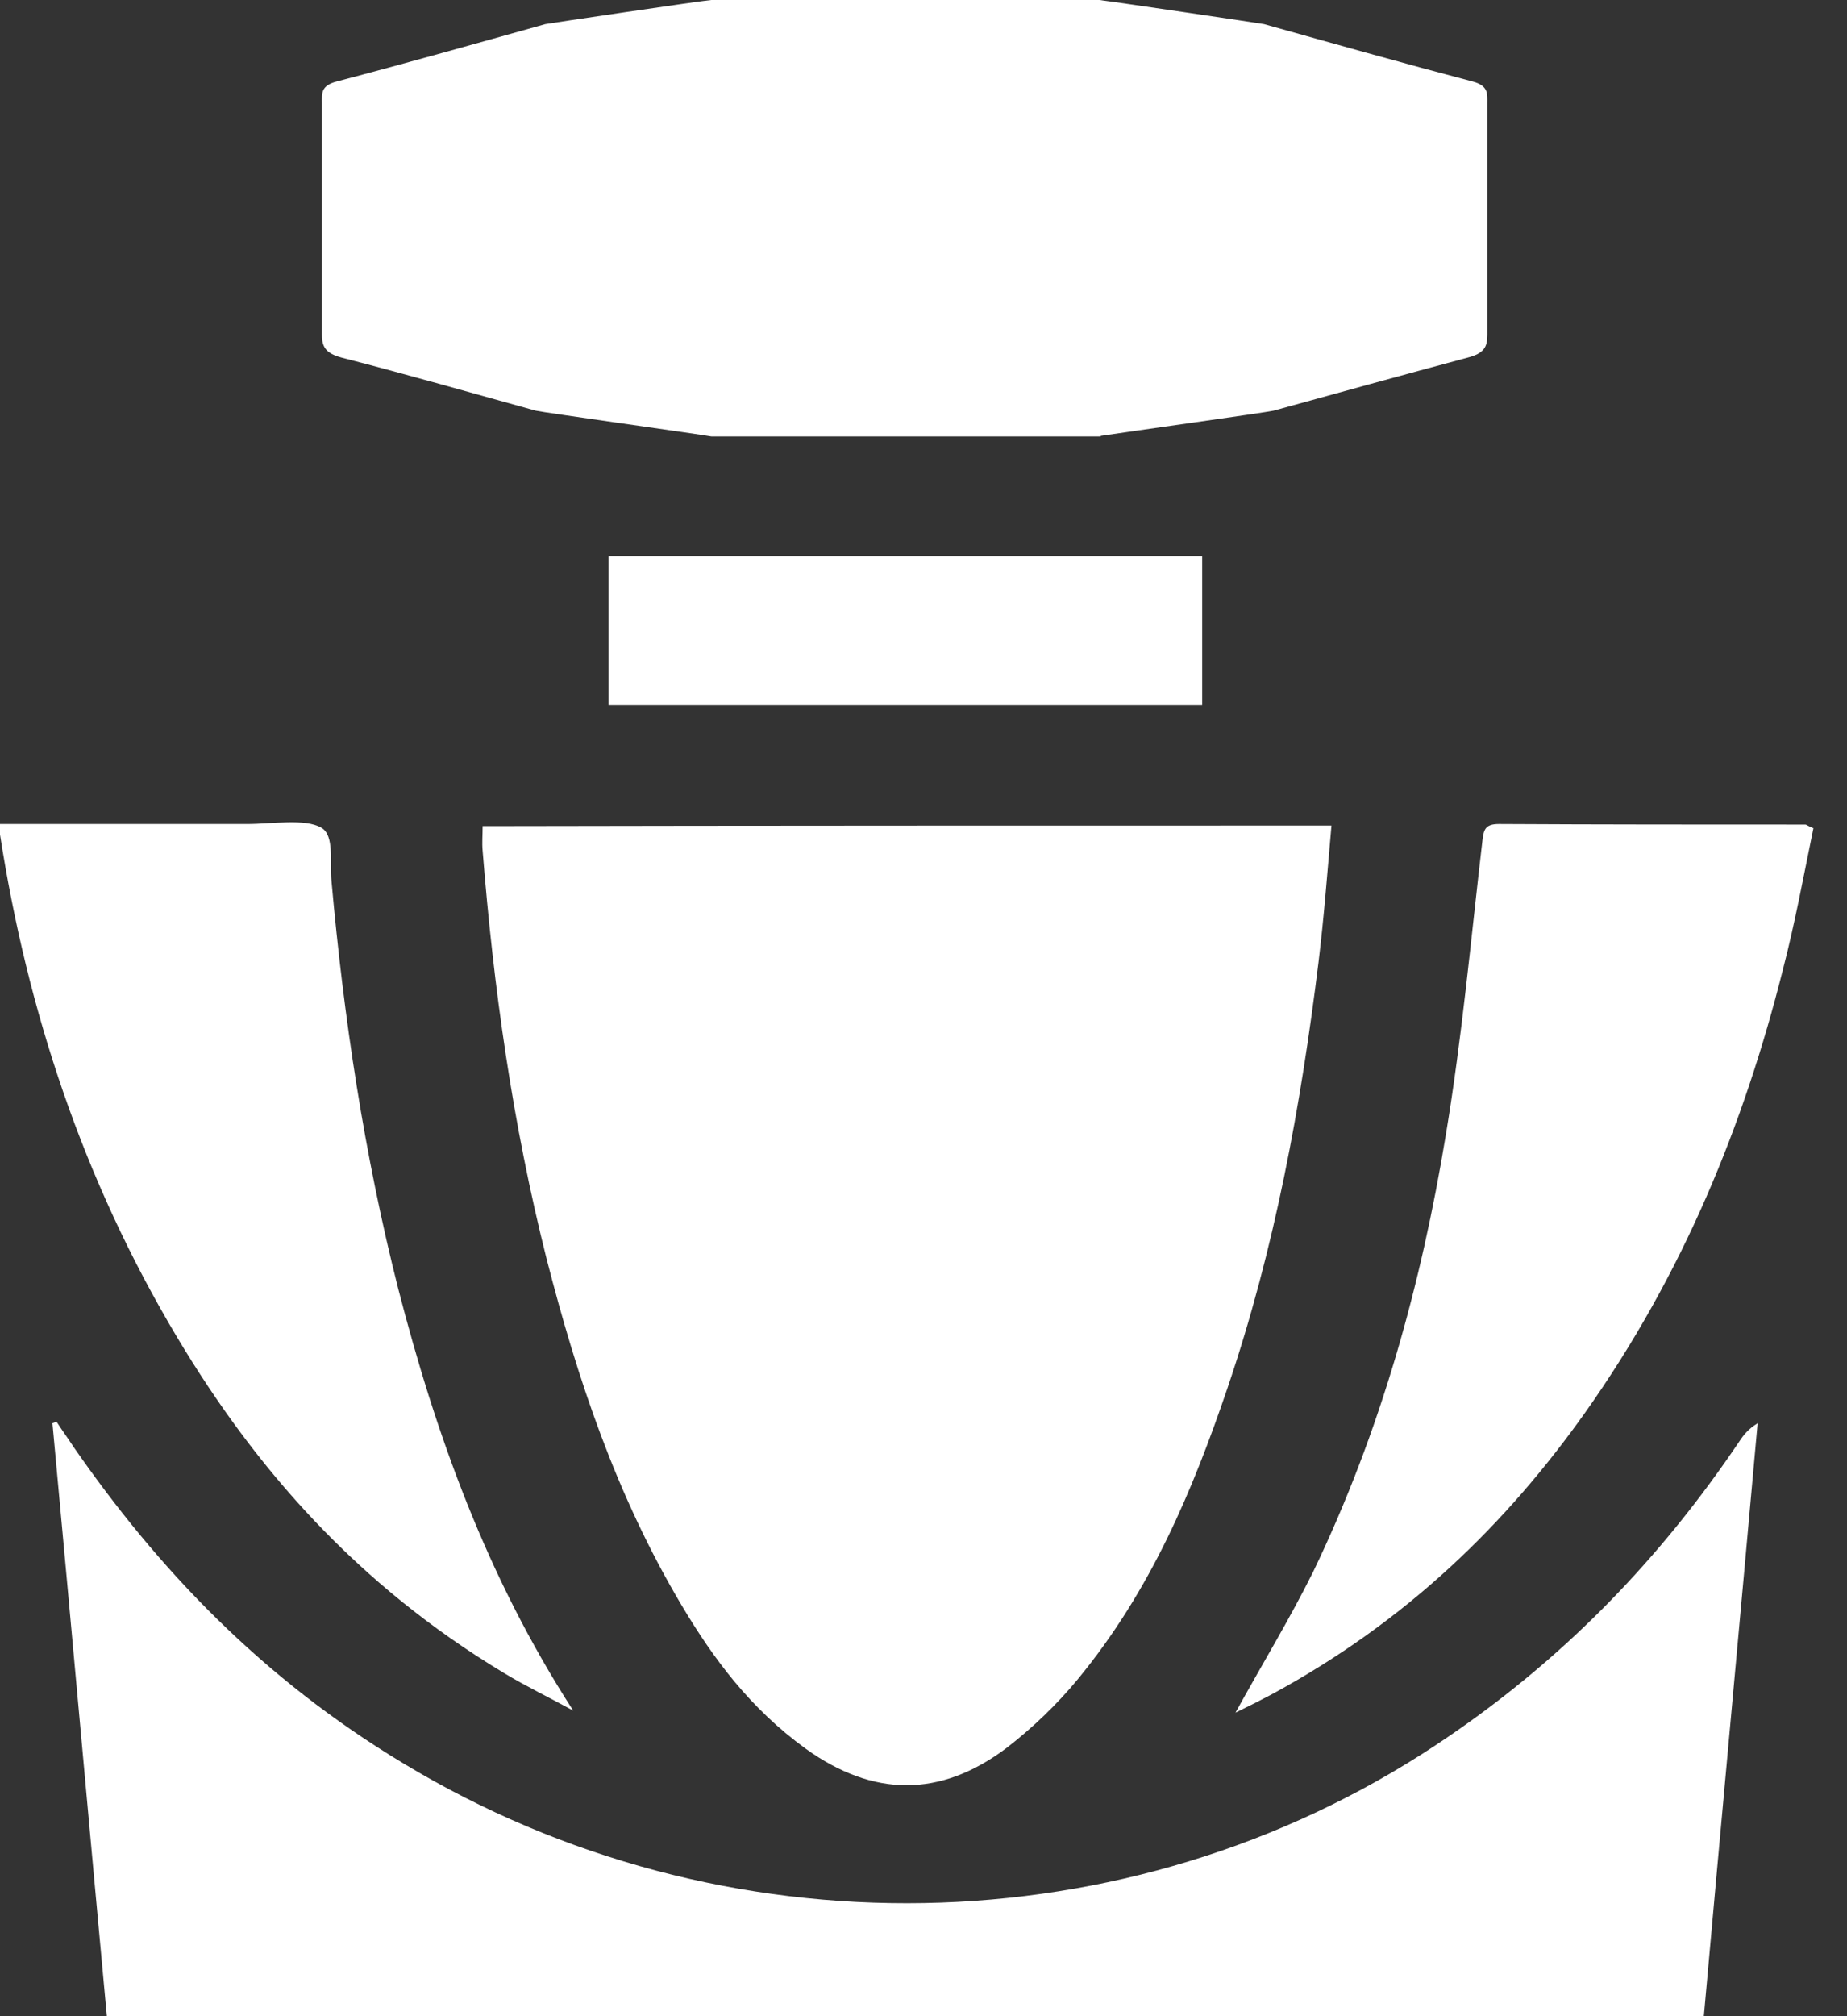
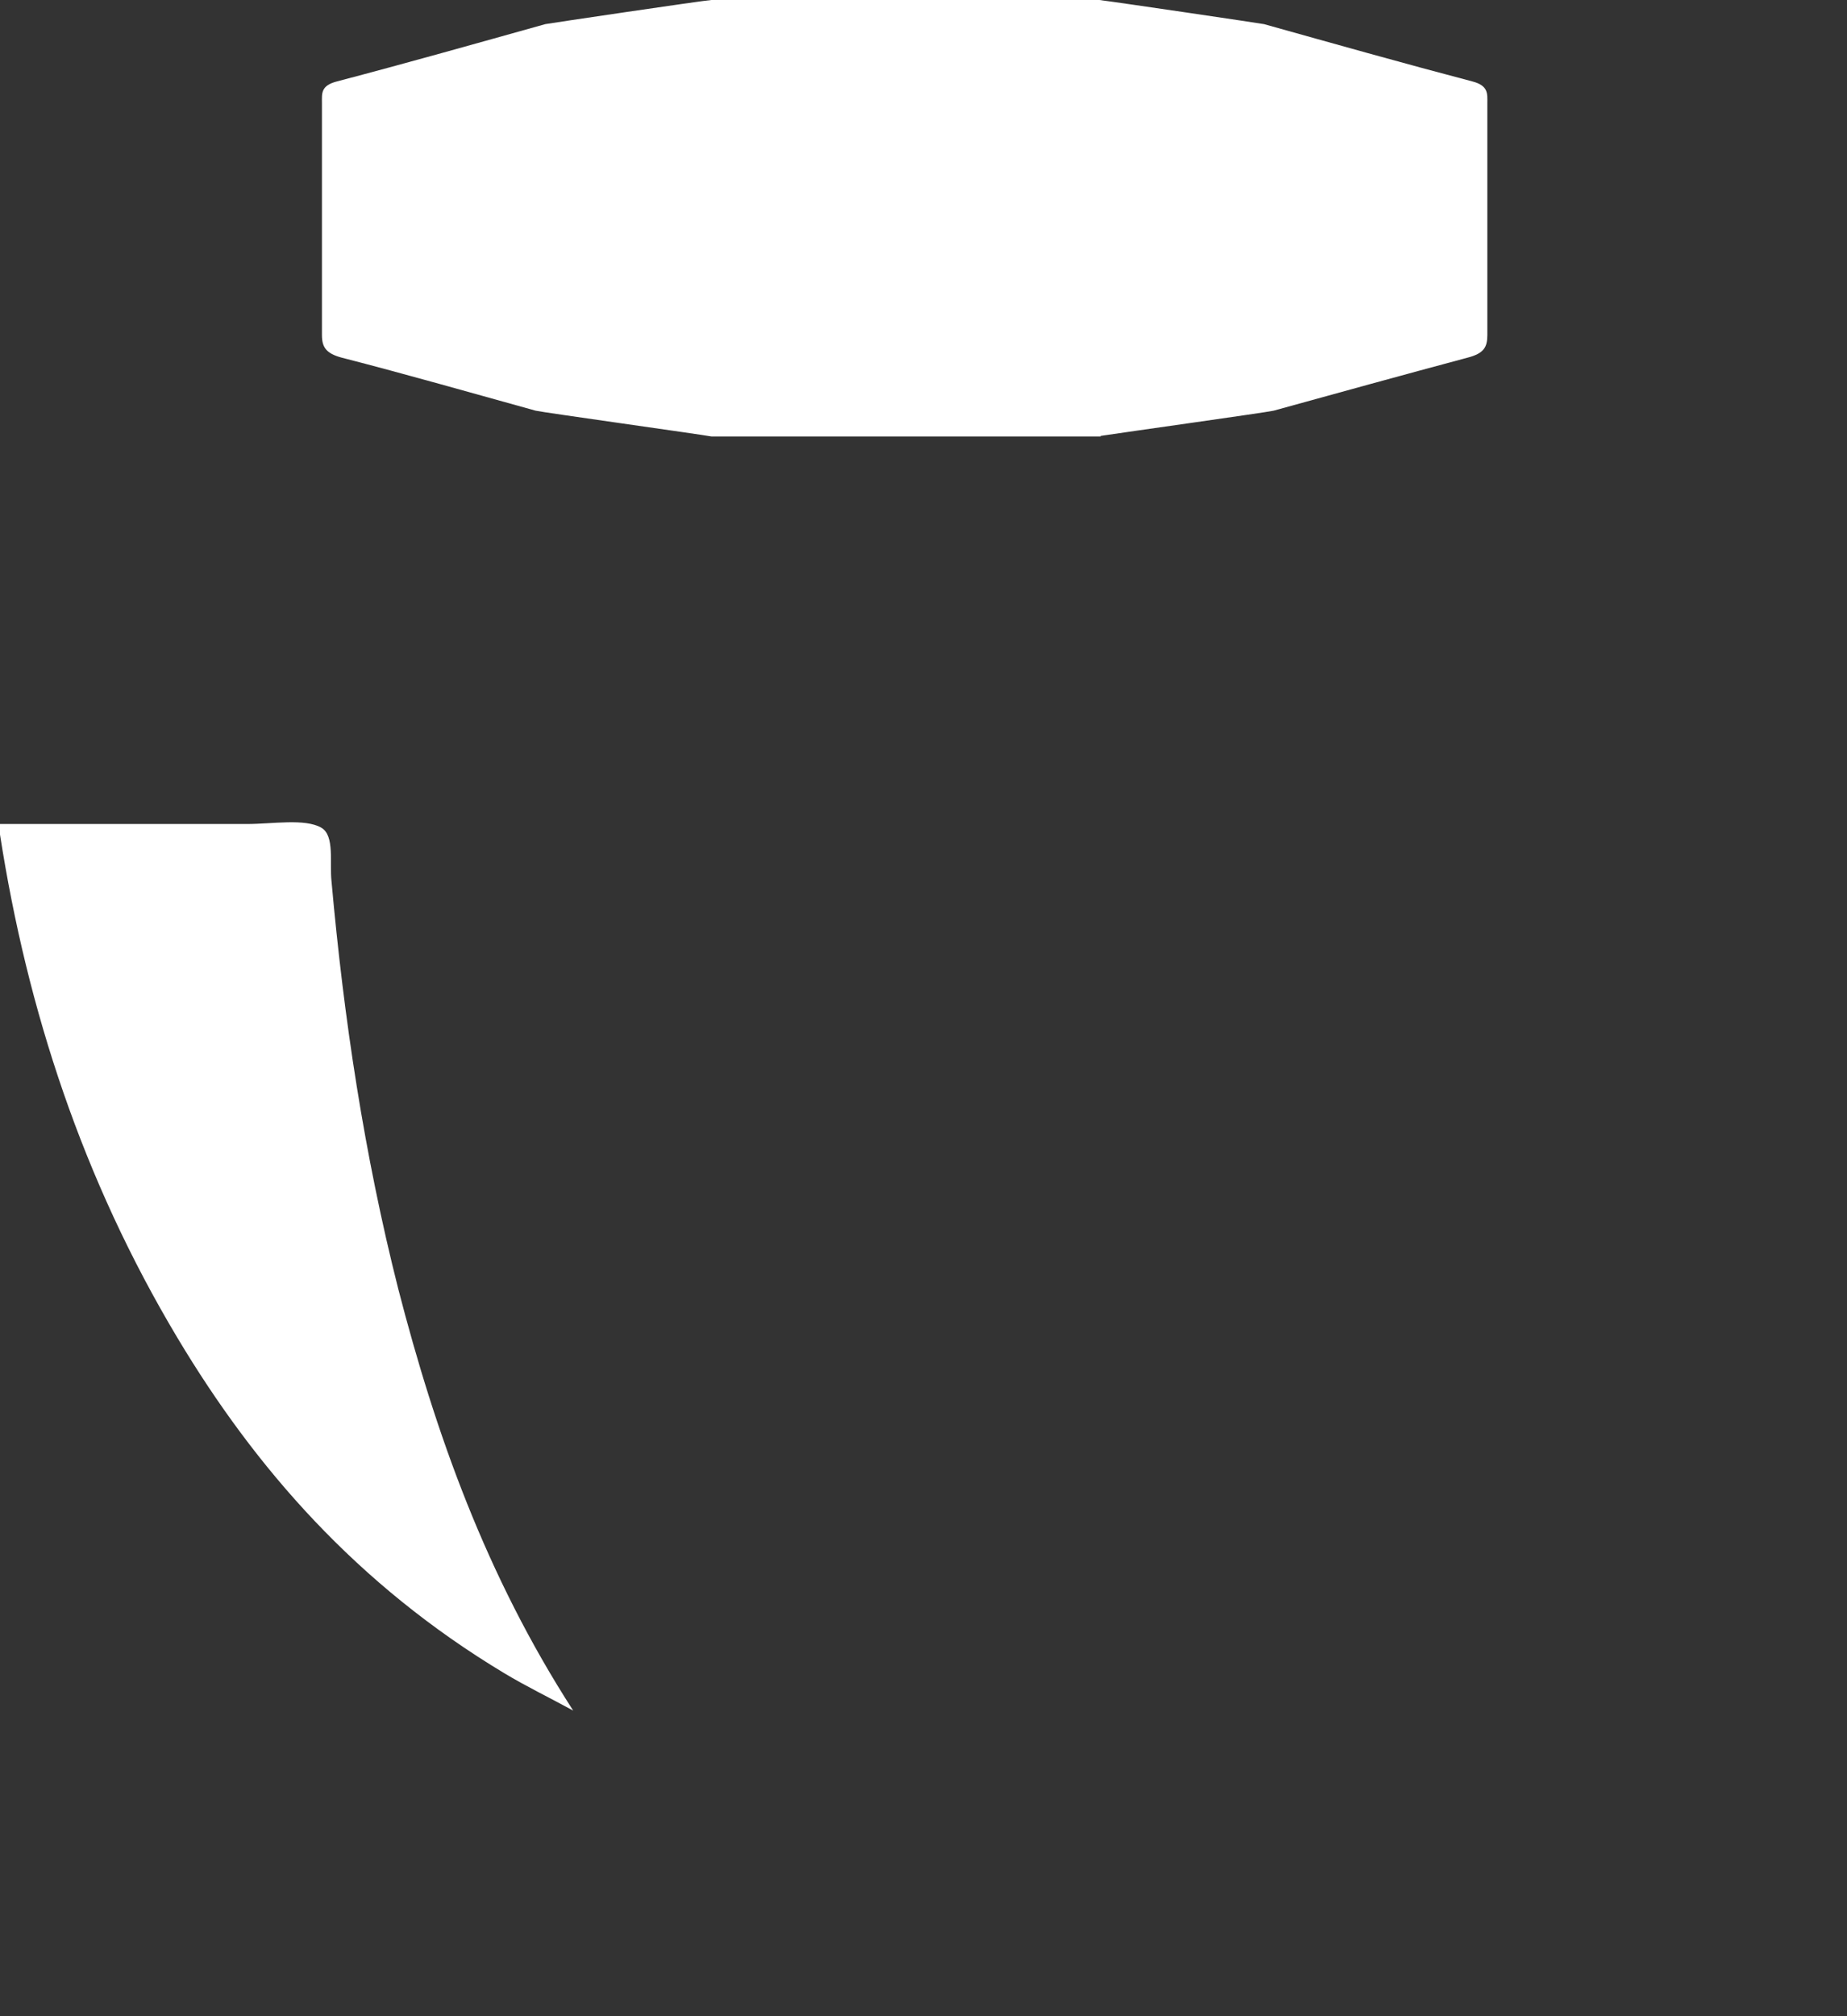
<svg xmlns="http://www.w3.org/2000/svg" width="33" height="36" viewBox="0 0 33 36" fill="none">
  <rect x="0" y="0" width="33" height="36" fill="#333333" stroke="none" />
  <g id="Frame" clip-path="url(#clip0_198_486)">
    <g id="Group">
-       <path id="Vector" d="M23.789 14.741C23.716 15.576 23.655 16.382 23.558 17.179C23.241 19.749 22.779 22.29 21.928 24.794C21.308 26.613 20.566 28.395 19.252 29.989C18.887 30.43 18.45 30.852 17.975 31.217C16.796 32.099 15.604 32.09 14.4 31.227C13.402 30.505 12.746 29.614 12.186 28.676C11.006 26.697 10.313 24.606 9.766 22.478C9.158 20.068 8.817 17.639 8.623 15.191C8.61 15.051 8.623 14.91 8.623 14.751C13.646 14.741 18.669 14.741 23.789 14.741Z" fill="white" />
-       <path id="Vector_2" d="M1.909 36C1.581 32.465 1.265 28.939 0.937 25.413C0.961 25.404 0.985 25.394 1.01 25.385C1.107 25.535 1.216 25.685 1.314 25.835C2.822 28.01 4.67 29.961 7.212 31.489C12.916 34.931 20.153 34.8 25.65 31.161C27.949 29.642 29.688 27.795 31.074 25.741C31.147 25.629 31.233 25.516 31.403 25.413C31.087 28.939 30.758 32.465 30.442 36C20.919 36 11.445 36 1.909 36Z" fill="white" />
-       <path id="Vector_3" d="M32.4 14.788C32.23 15.614 32.072 16.476 31.853 17.32C31.159 20.077 30.077 22.741 28.326 25.216C26.915 27.204 25.139 28.948 22.707 30.261C22.512 30.364 22.305 30.468 22.074 30.58C22.549 29.717 23.047 28.901 23.461 28.067C24.677 25.544 25.395 22.919 25.832 20.265C26.124 18.511 26.282 16.748 26.489 14.985C26.513 14.826 26.526 14.713 26.781 14.713C28.605 14.723 30.43 14.723 32.254 14.723C32.278 14.723 32.303 14.751 32.4 14.788Z" fill="white" />
      <path id="Vector_4" d="M0 14.713C1.508 14.713 2.955 14.713 4.415 14.713C4.865 14.713 5.449 14.61 5.741 14.779C5.984 14.92 5.886 15.407 5.923 15.736C6.142 18.183 6.507 20.612 7.115 23.012C7.784 25.601 8.684 28.133 10.241 30.543C9.827 30.317 9.401 30.111 9.012 29.877C6.373 28.292 4.561 26.21 3.174 23.894C1.472 21.052 0.486 18.024 0 14.901C0 14.863 0 14.816 0 14.713Z" fill="white" />
-       <path id="Vector_5" d="M10.873 12.585C10.873 11.694 10.873 10.822 10.873 9.931C14.412 9.931 17.939 9.931 21.479 9.931C21.479 10.822 21.479 11.694 21.479 12.585C17.939 12.585 14.424 12.585 10.873 12.585Z" fill="white" />
      <path id="Vector_6" d="M26.574 1.838C26.574 1.679 26.598 1.529 26.306 1.454C25.054 1.125 23.825 0.778 22.585 0.431C22.548 0.422 19.958 0.038 19.642 0C17.331 0 15.02 0 12.709 0C12.563 0.009 9.778 0.422 9.742 0.431C8.501 0.778 7.273 1.125 6.02 1.454C5.728 1.529 5.752 1.669 5.752 1.838C5.752 3.216 5.752 4.595 5.752 5.983C5.752 6.198 5.825 6.311 6.105 6.386C7.273 6.686 8.416 7.014 9.571 7.333C9.681 7.361 12.575 7.765 12.709 7.793C15.044 7.793 17.343 7.793 19.666 7.793V7.783C20.092 7.718 22.646 7.361 22.755 7.333C23.911 7.014 25.066 6.695 26.221 6.386C26.513 6.311 26.574 6.198 26.574 5.983C26.574 4.595 26.574 3.216 26.574 1.838Z" fill="white" />
    </g>
  </g>
  <defs>
    <clipPath id="clip0_198_486">
      <rect width="32.4" height="36" fill="white" />
    </clipPath>
  </defs>
</svg>